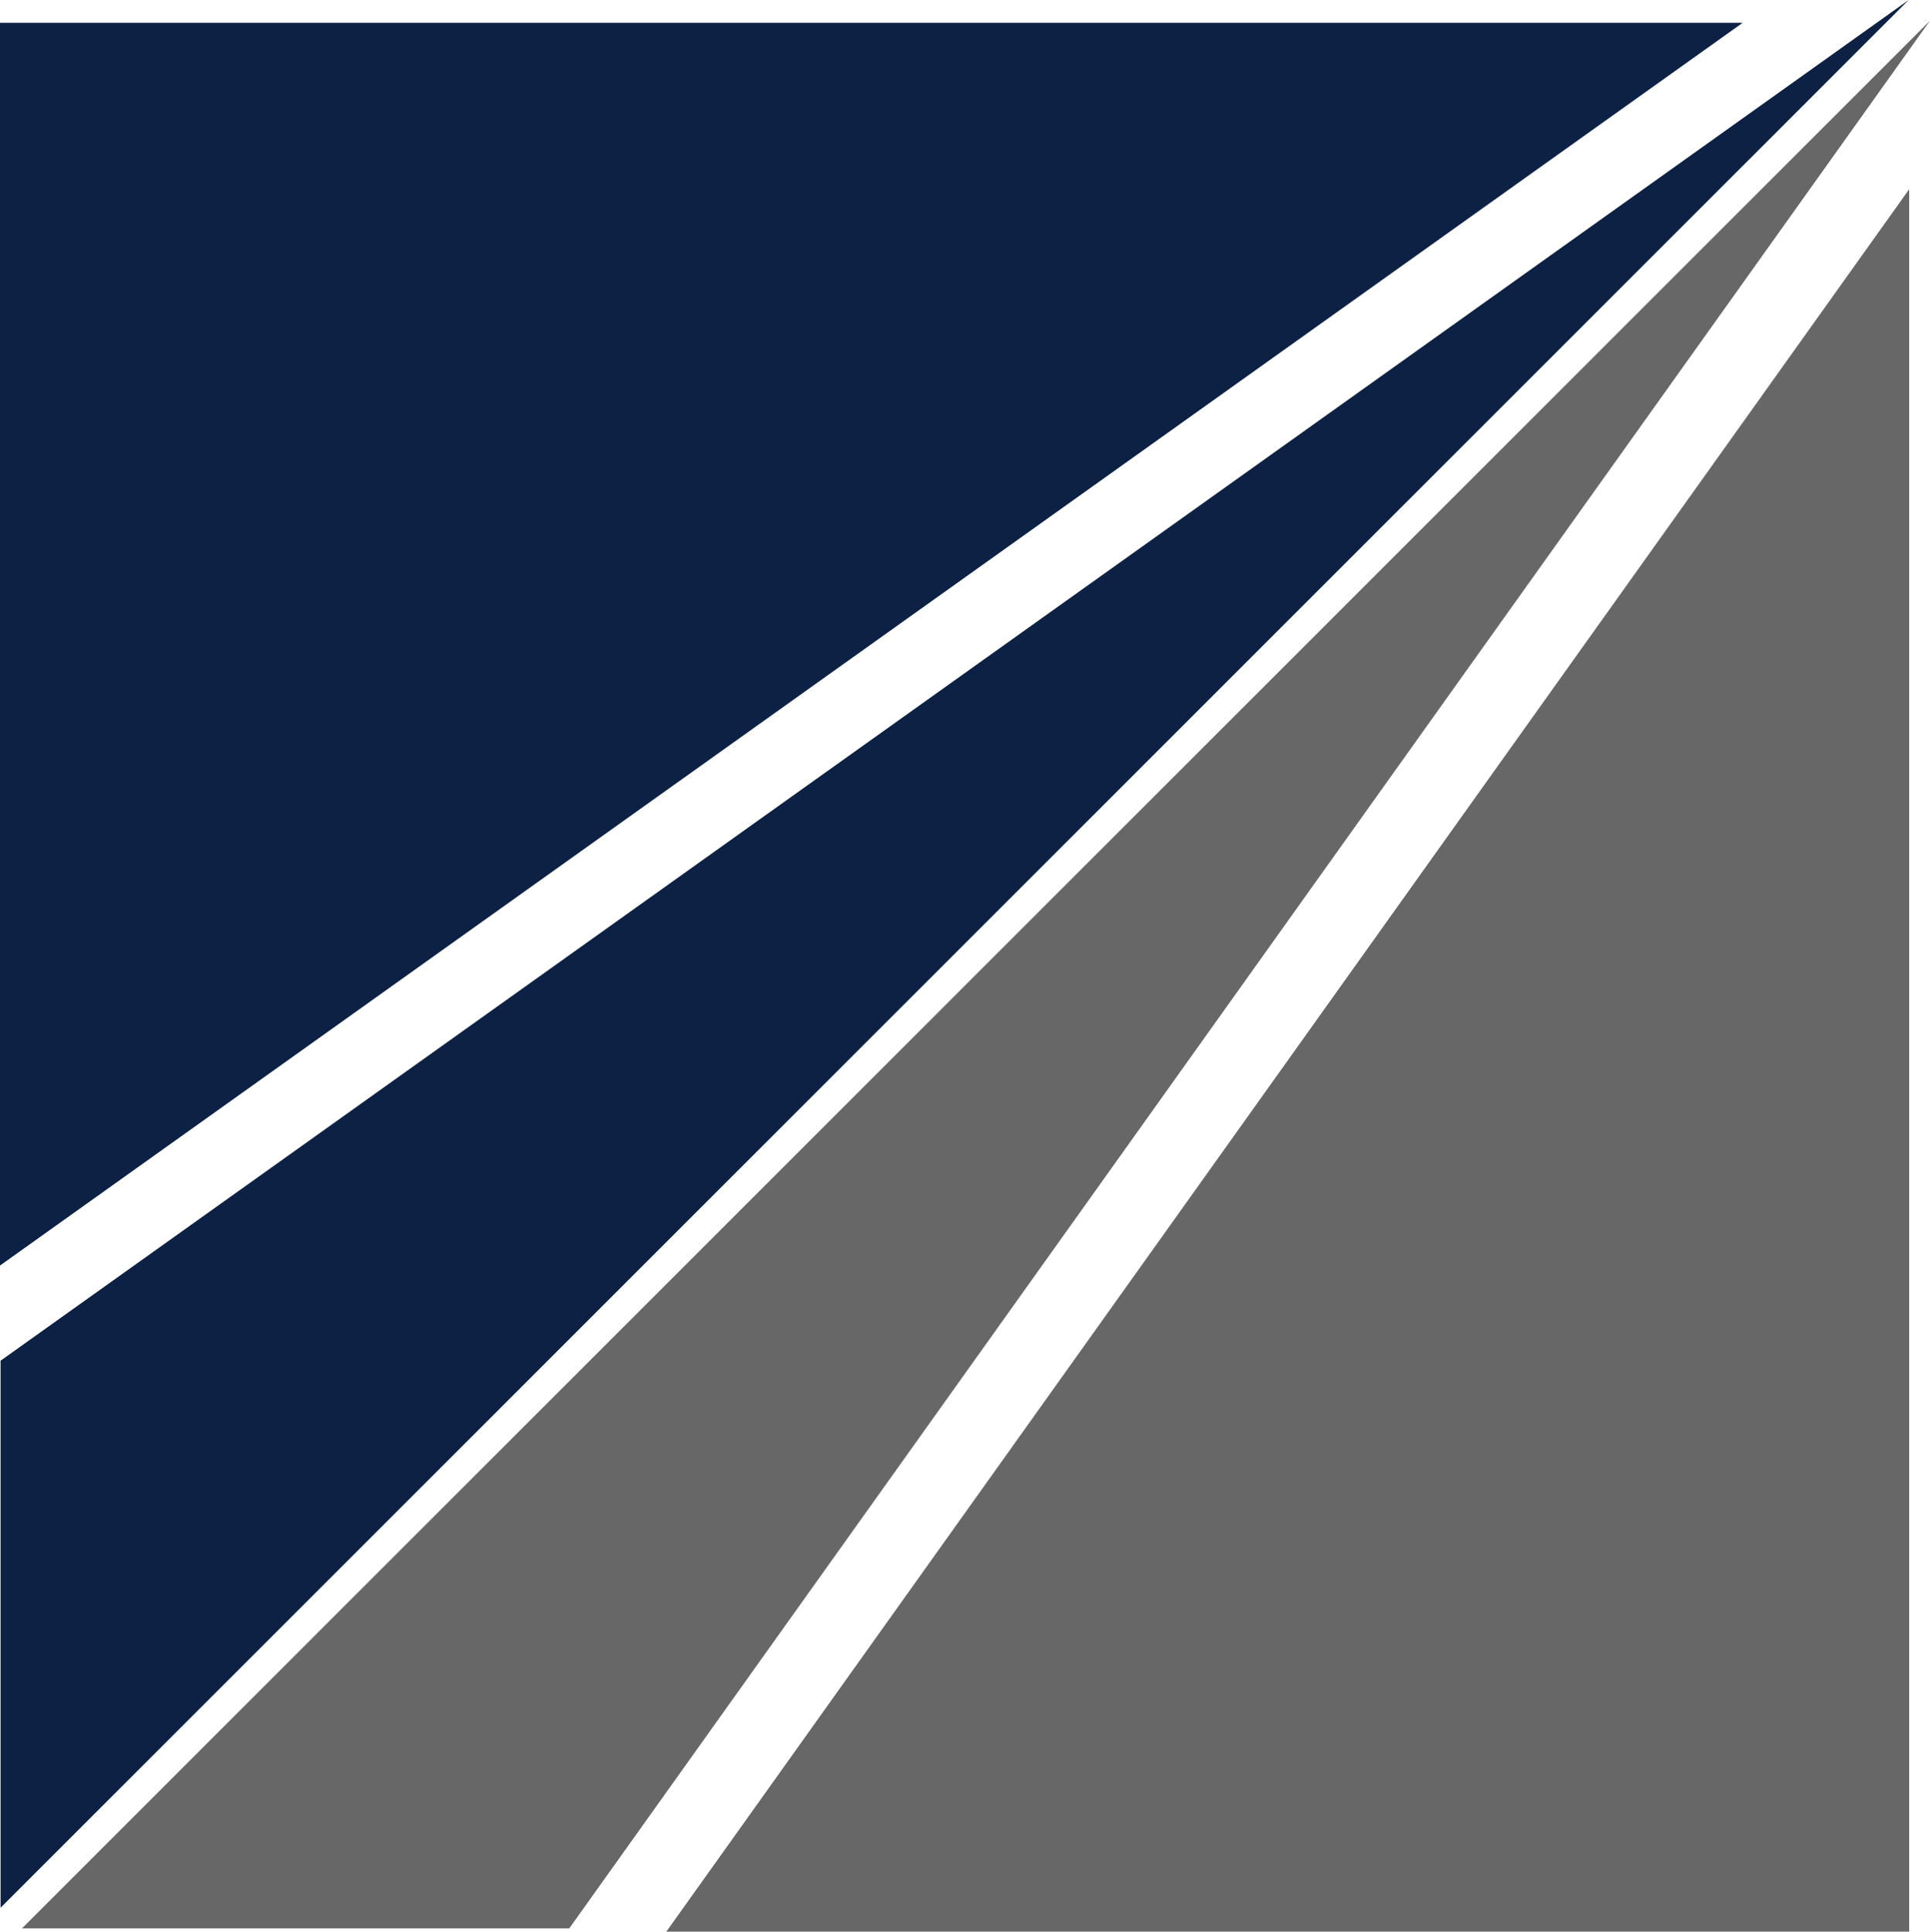
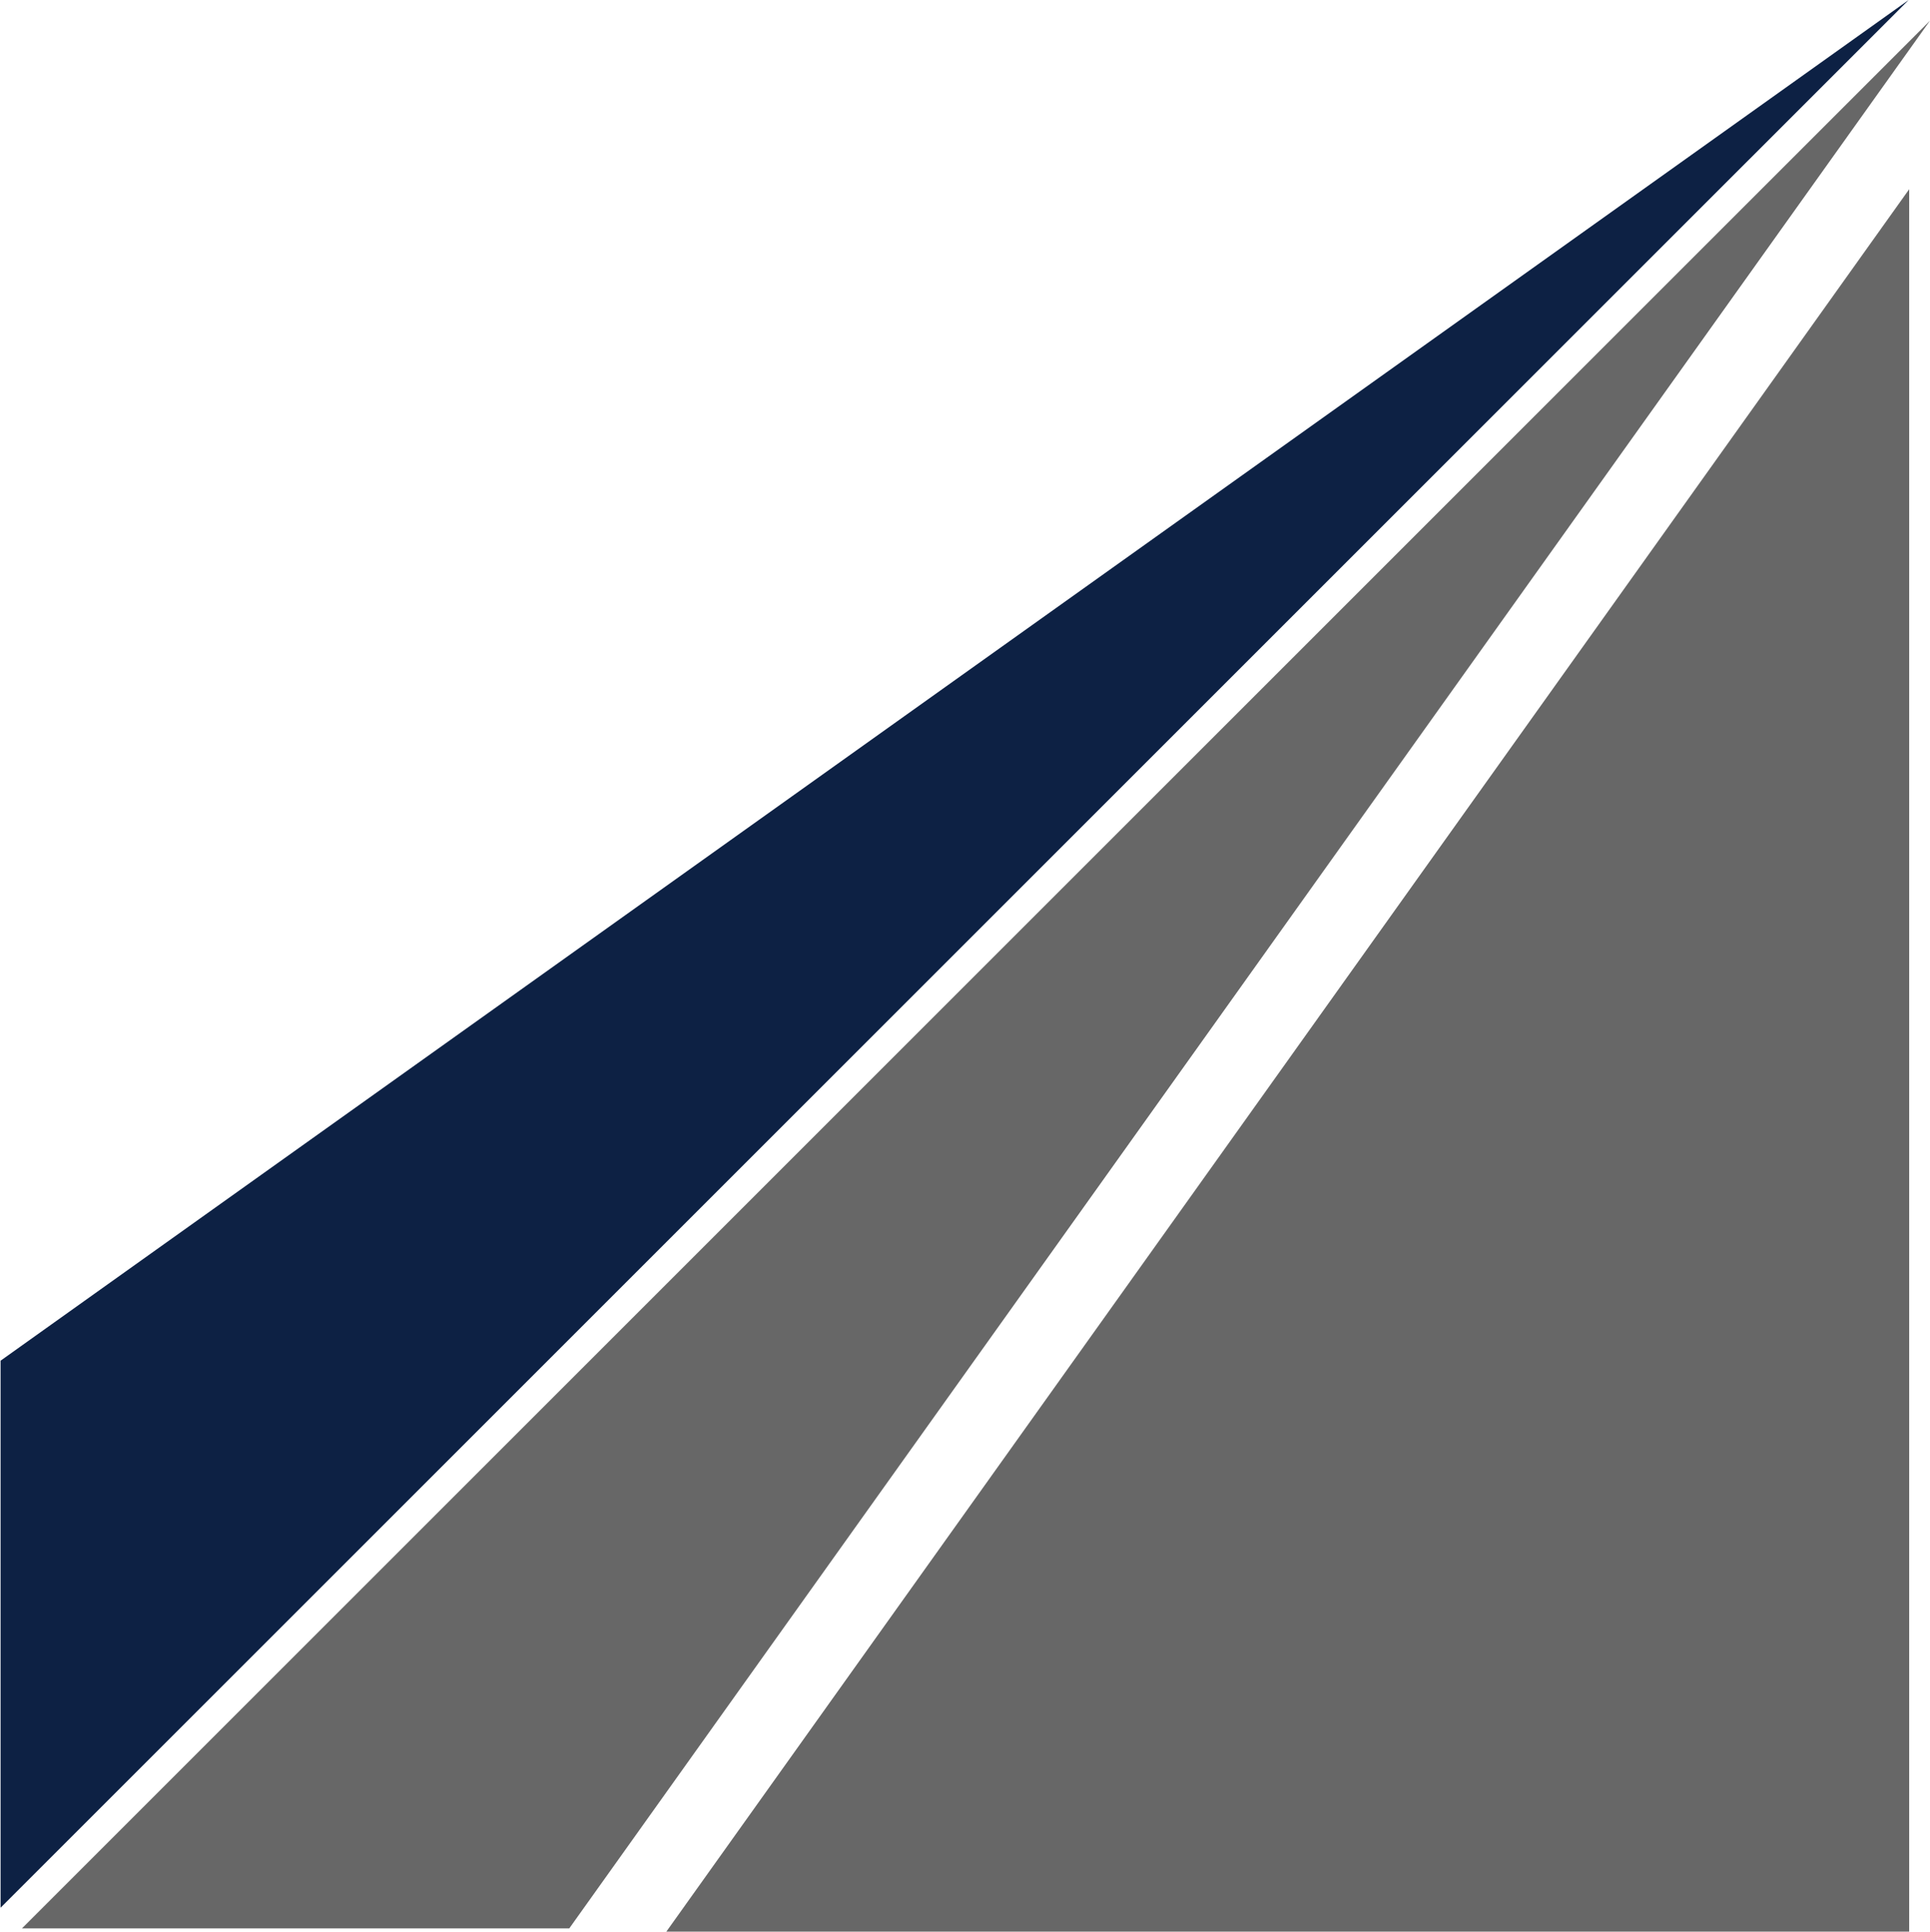
<svg xmlns="http://www.w3.org/2000/svg" viewBox="0 0 472.67 473.15">
  <defs>
    <style>.cls-1{fill:#0d2144;}.cls-2{fill:#676767;}</style>
  </defs>
  <title>Layer 1</title>
  <g id="Layer_2" data-name="Layer 2">
    <g id="Layer_1-2" data-name="Layer 1">
-       <polygon class="cls-1" points="0 5.58 0 309.99 426.8 5.58 0 5.58" />
      <polygon class="cls-2" points="467.57 46.35 163.19 473.15 467.57 473.15 467.57 46.35" />
      <polygon class="cls-1" points="0.14 333.3 0.14 467.29 467.44 0 0.14 333.3" />
      <polygon class="cls-2" points="5.38 472.35 139.42 472.35 472.67 5.06 5.38 472.35" />
    </g>
  </g>
</svg>